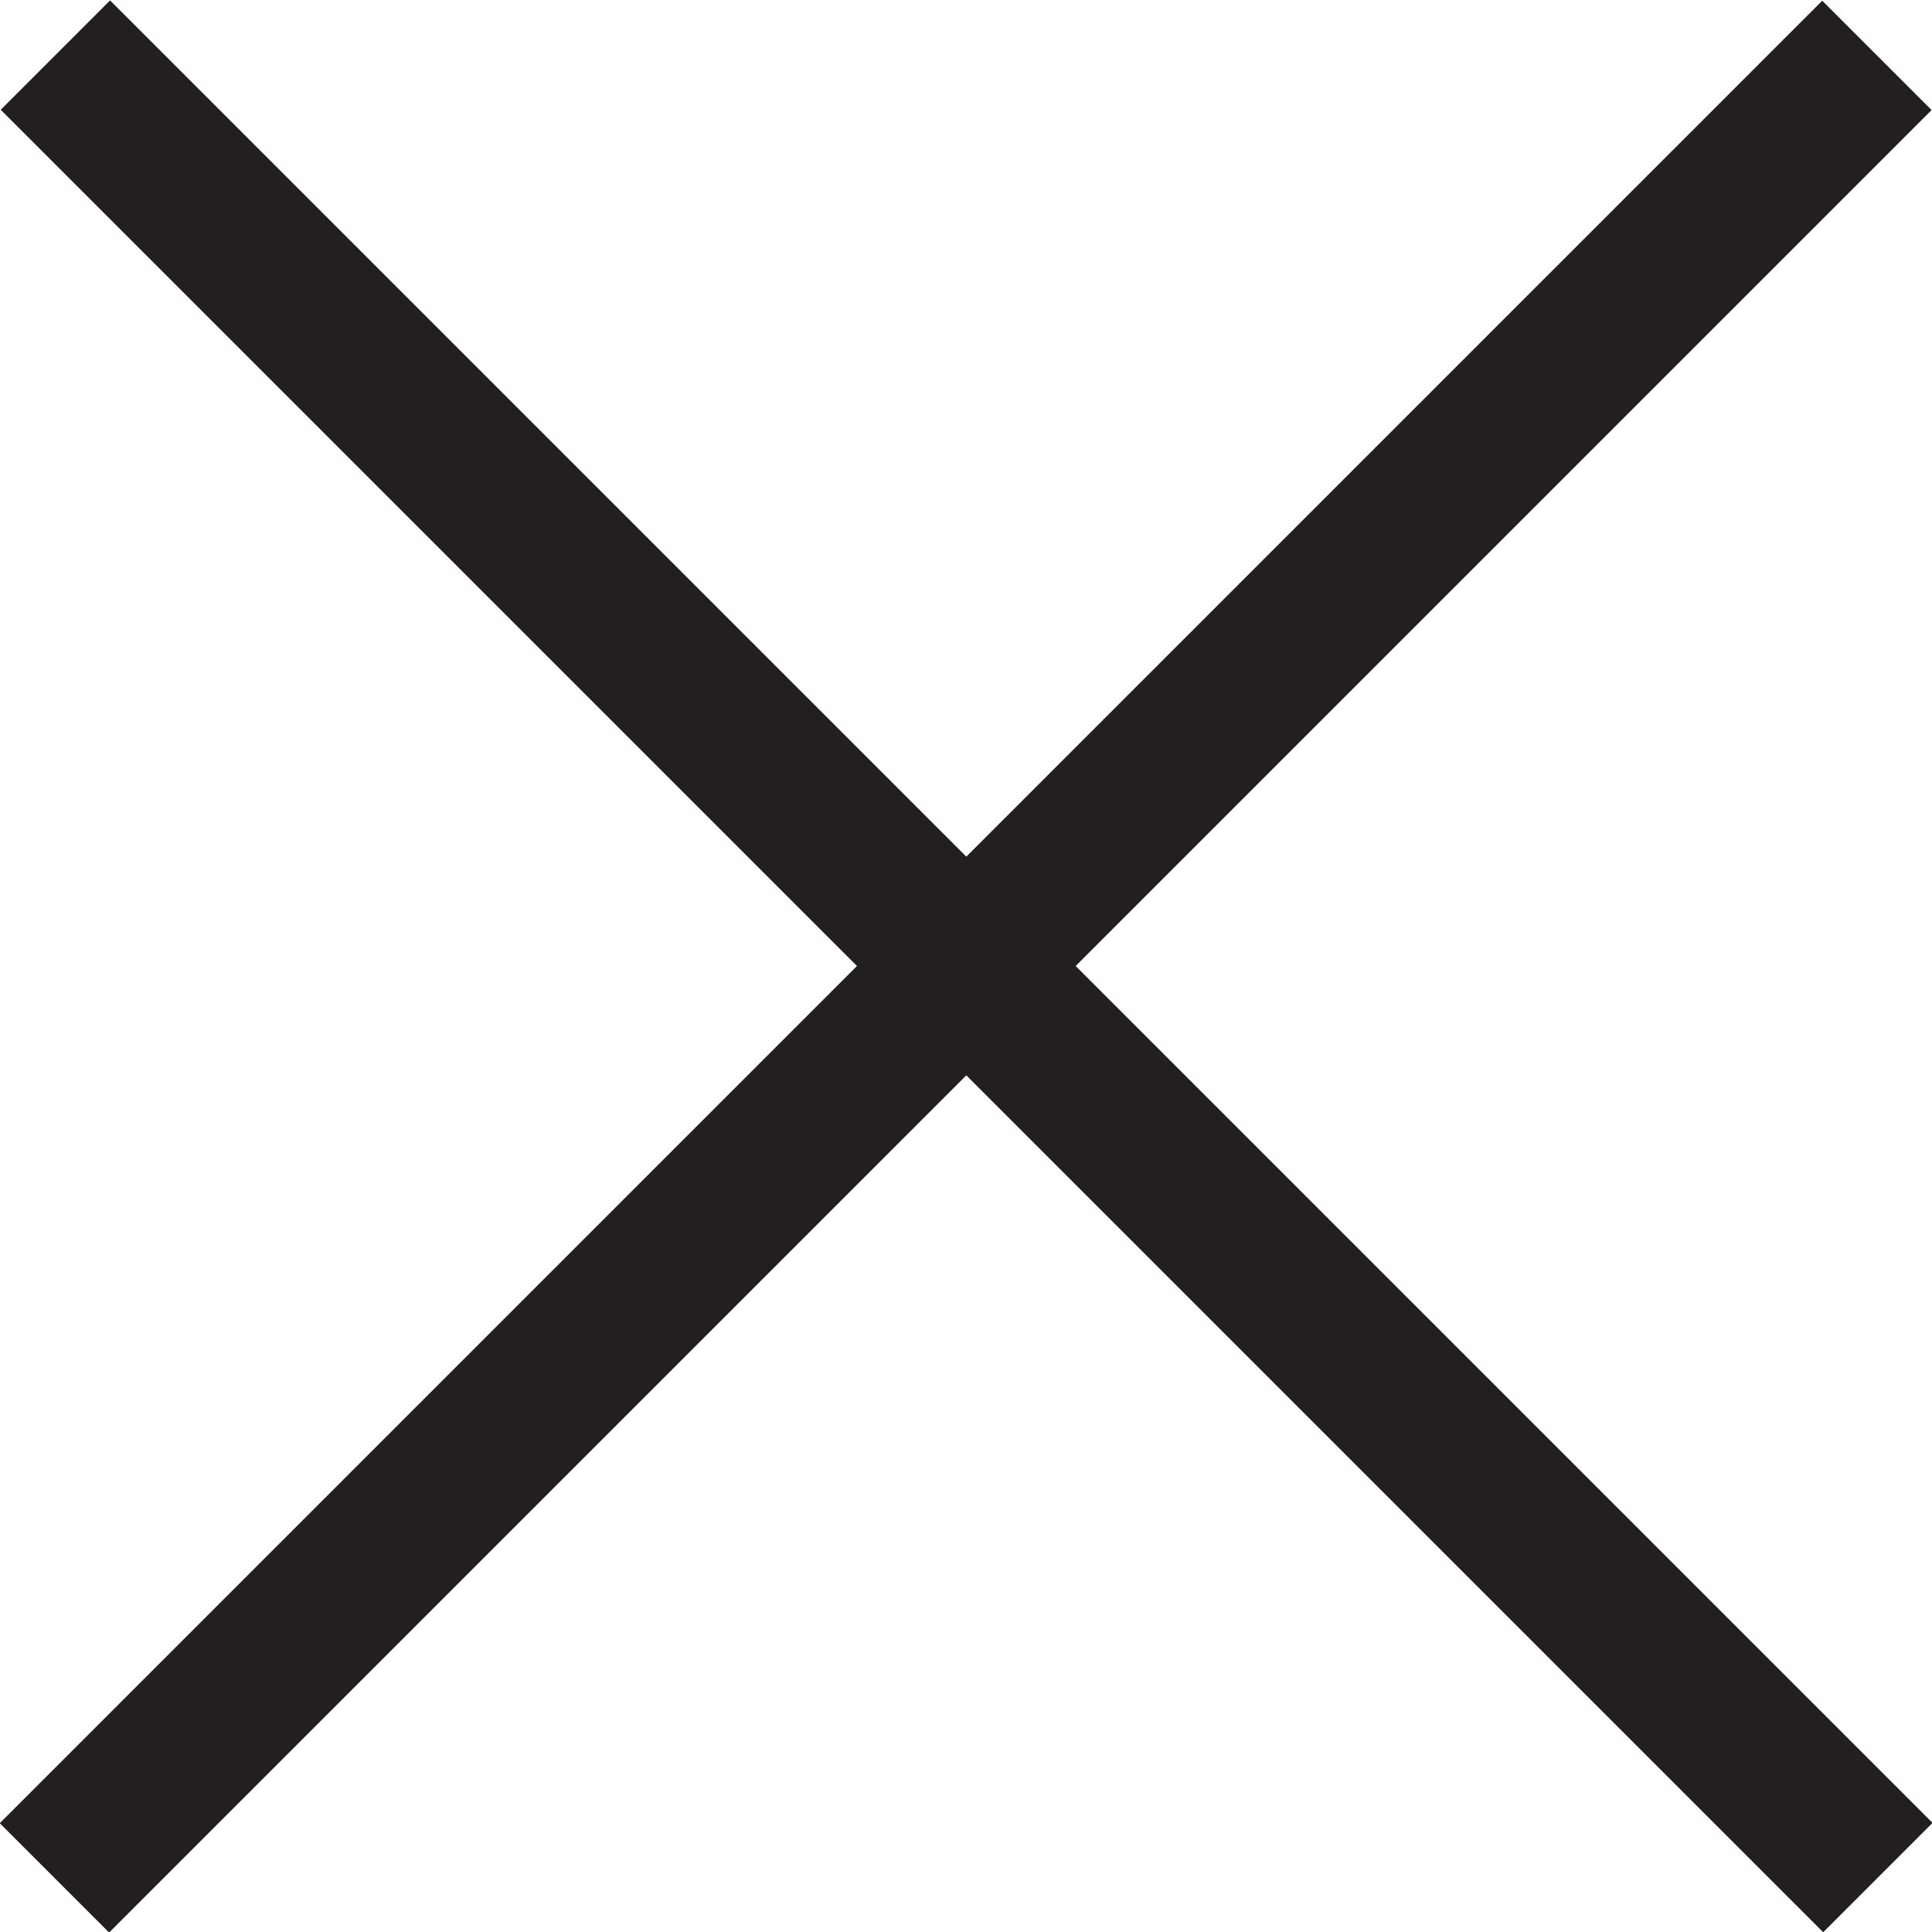
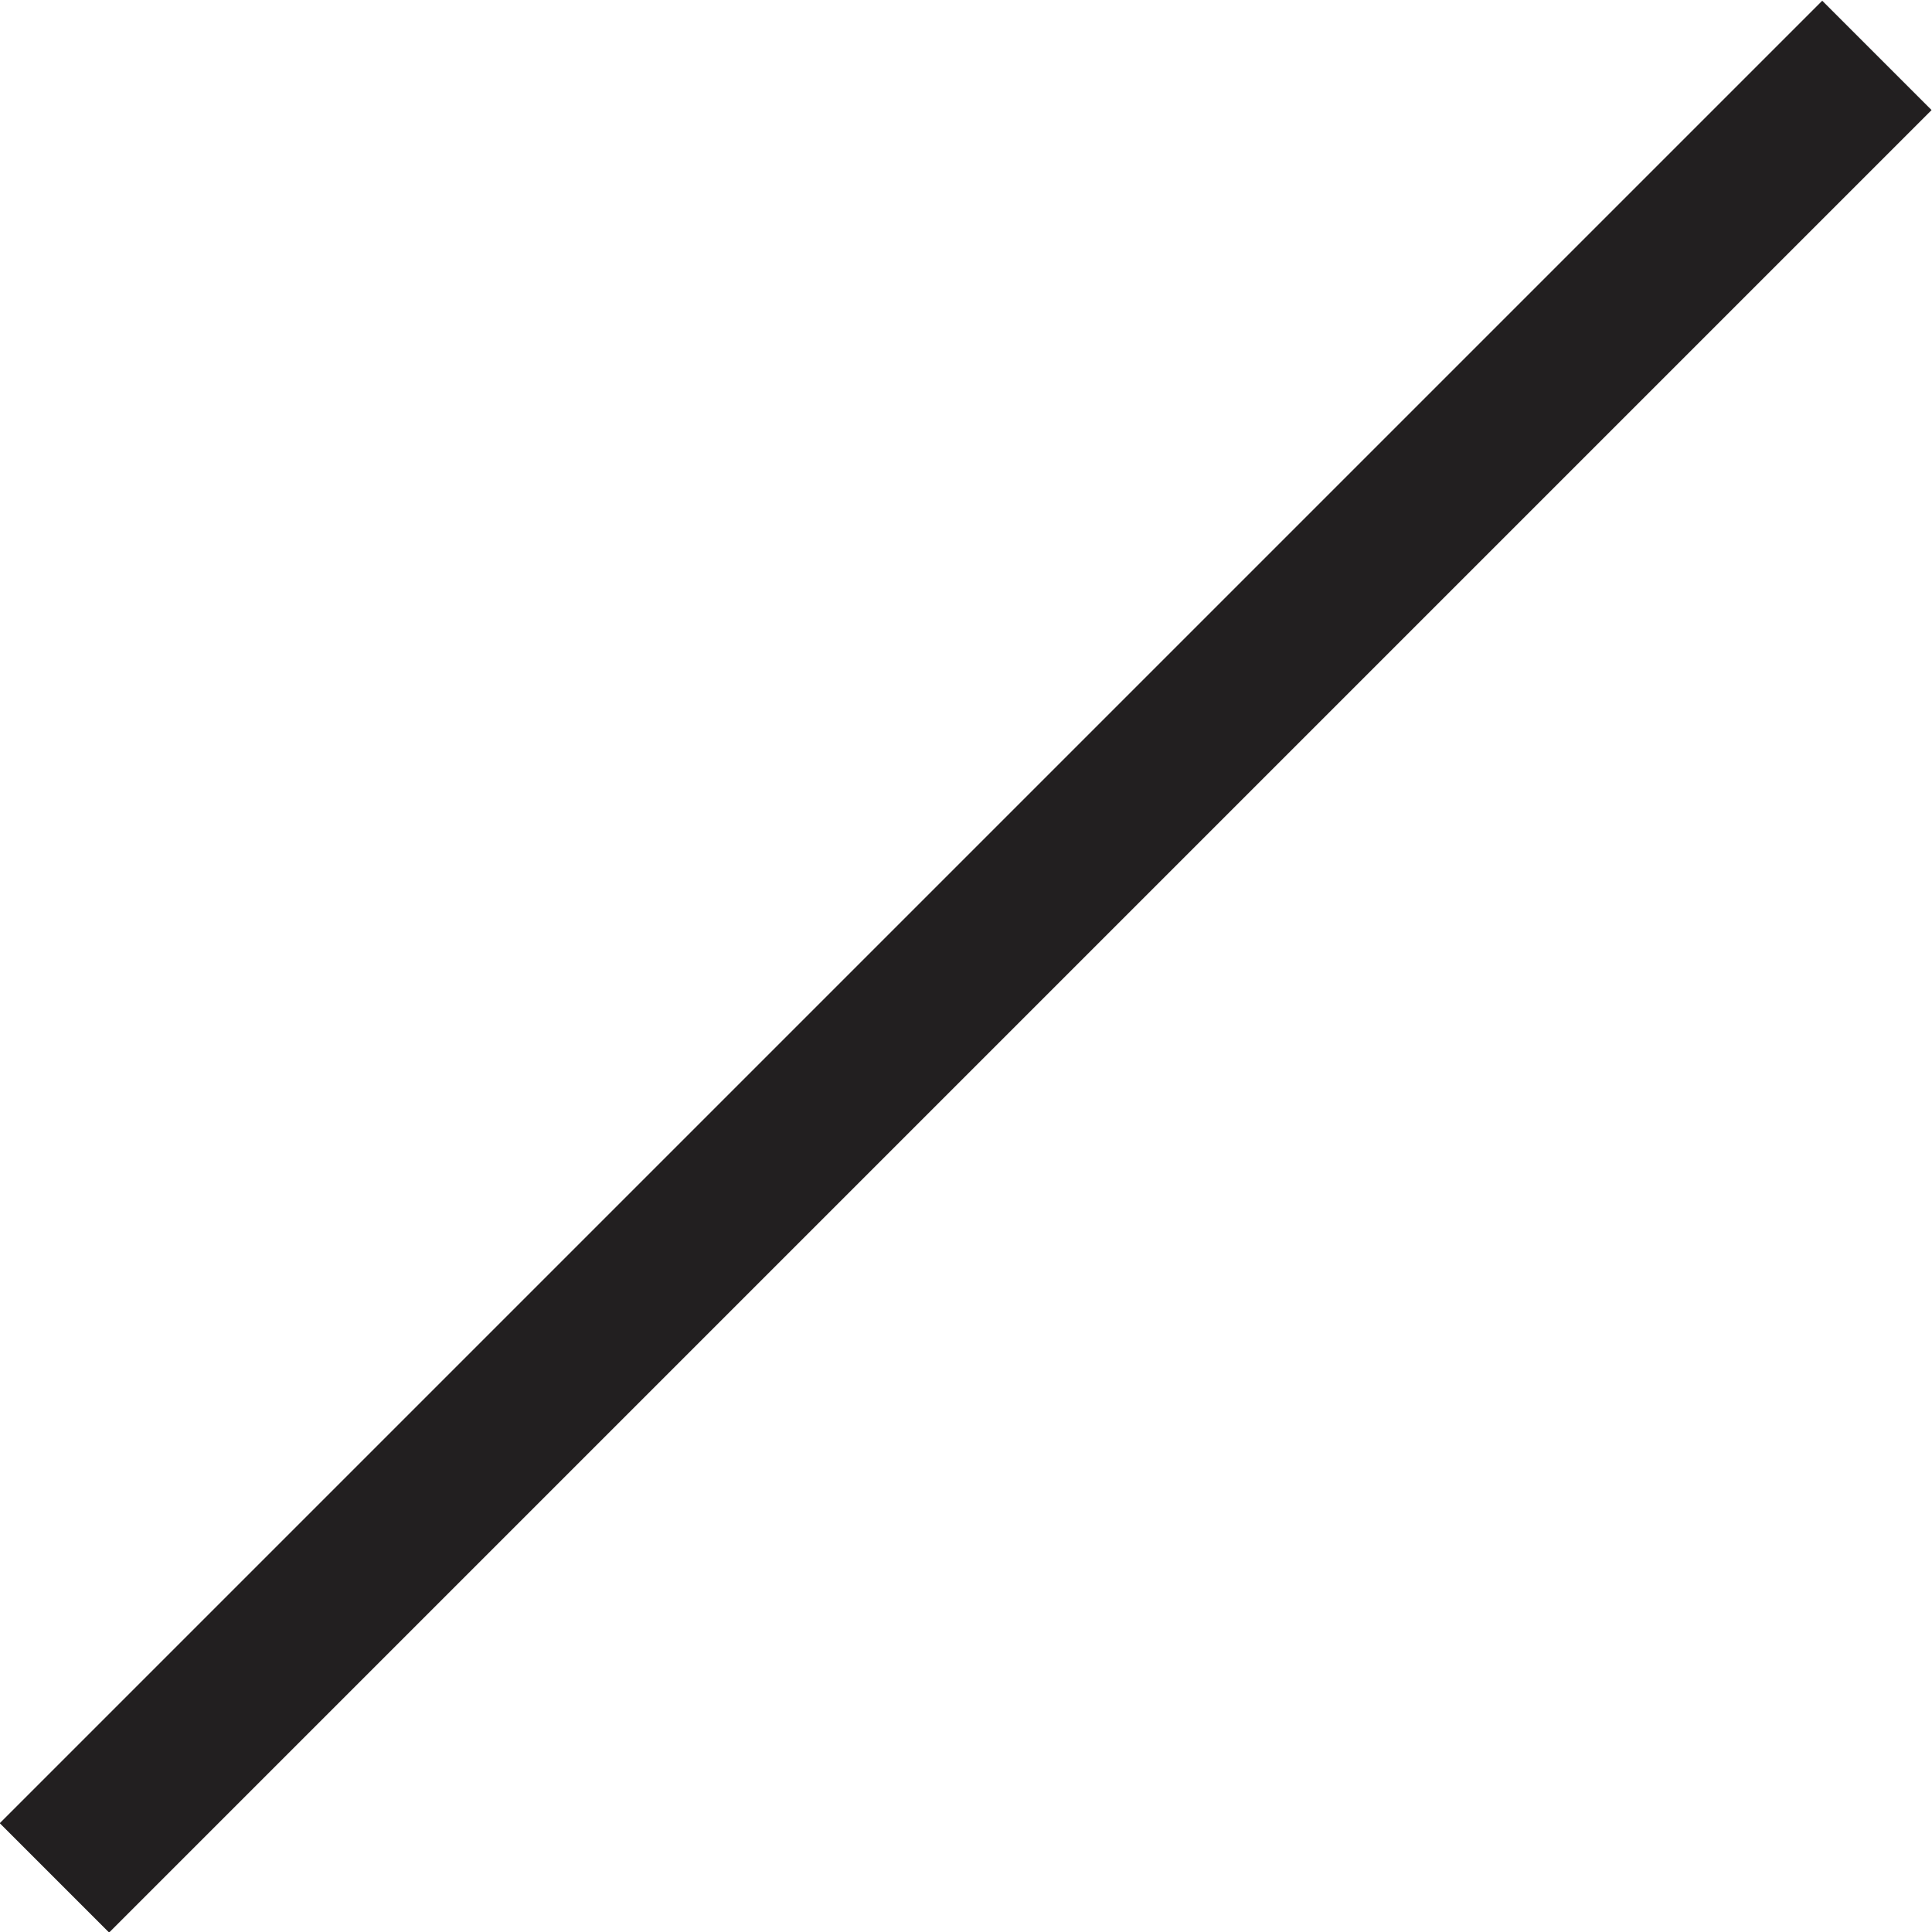
<svg xmlns="http://www.w3.org/2000/svg" id="Livello_1" data-name="Livello 1" width="6.61mm" height="6.61mm" viewBox="0 0 18.74 18.74">
  <defs>
    <style>.cls-1{fill:#221f20;}</style>
  </defs>
  <title>close</title>
  <rect class="cls-1" x="207.29" y="418.17" width="1.5" height="25" transform="translate(166.79 -442.26) rotate(45)" />
-   <rect class="cls-1" x="207.29" y="418.17" width="1.5" height="25" transform="translate(-442.26 -148.05) rotate(-45)" />
</svg>